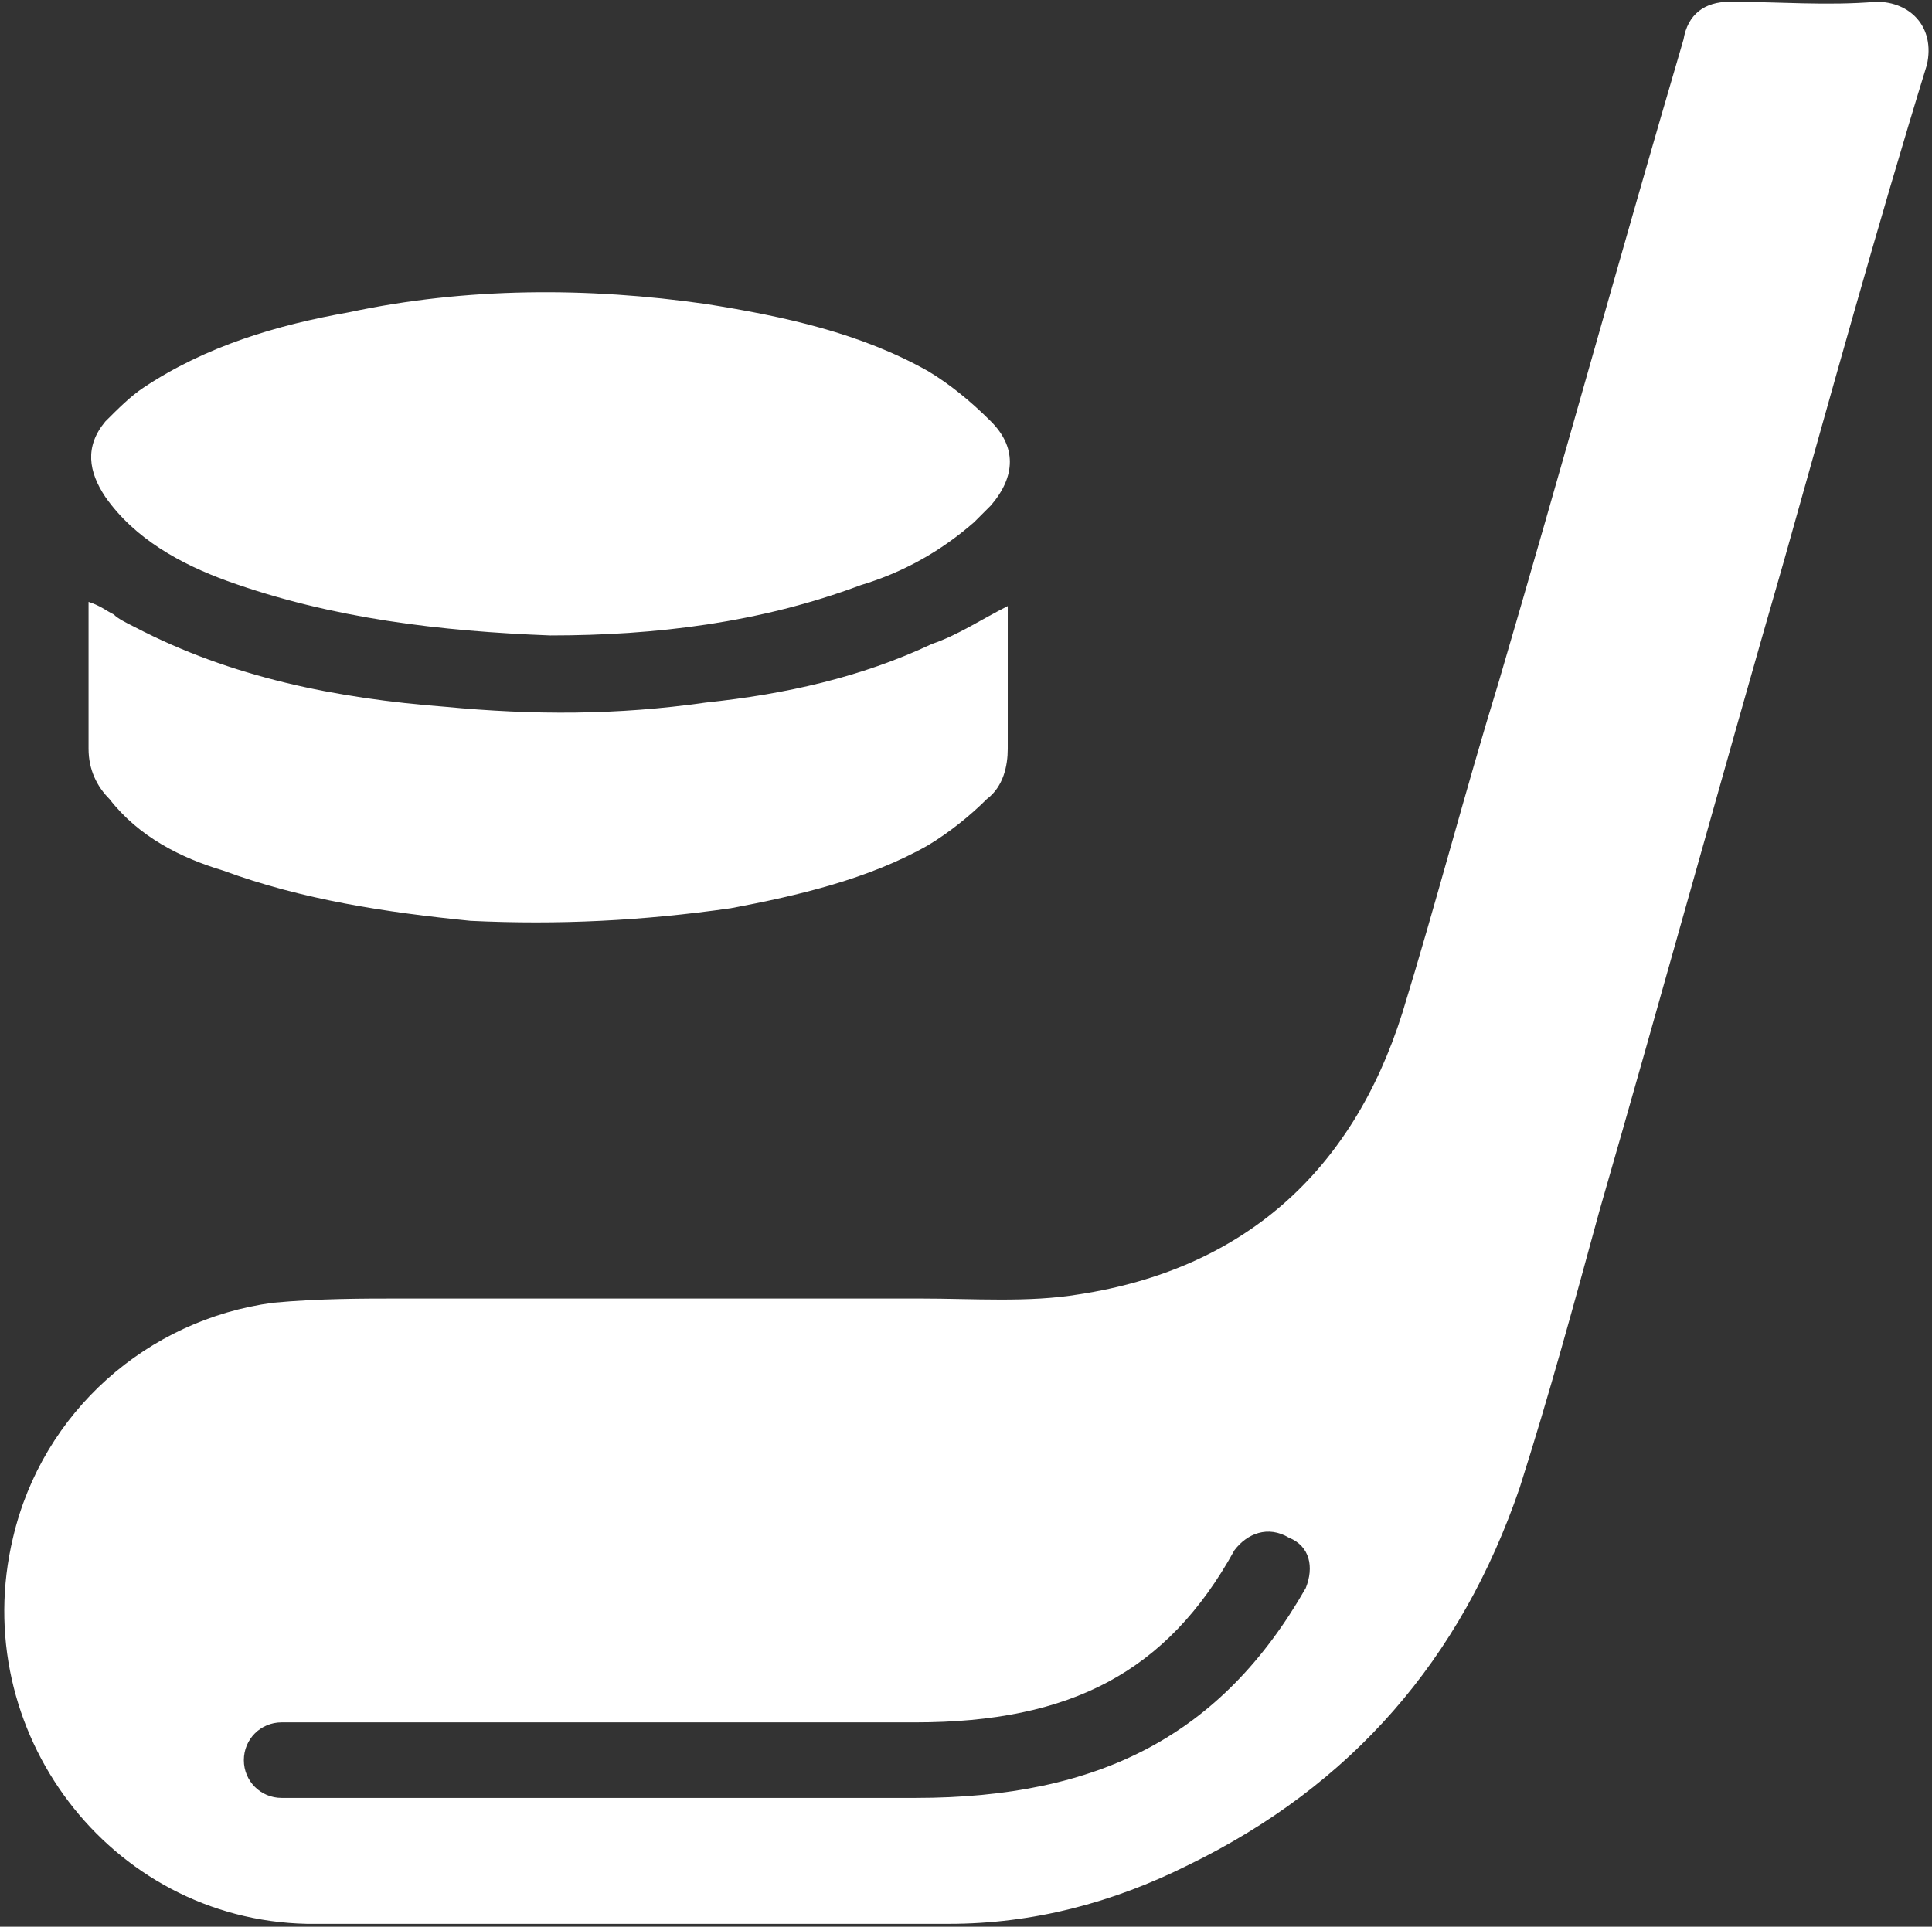
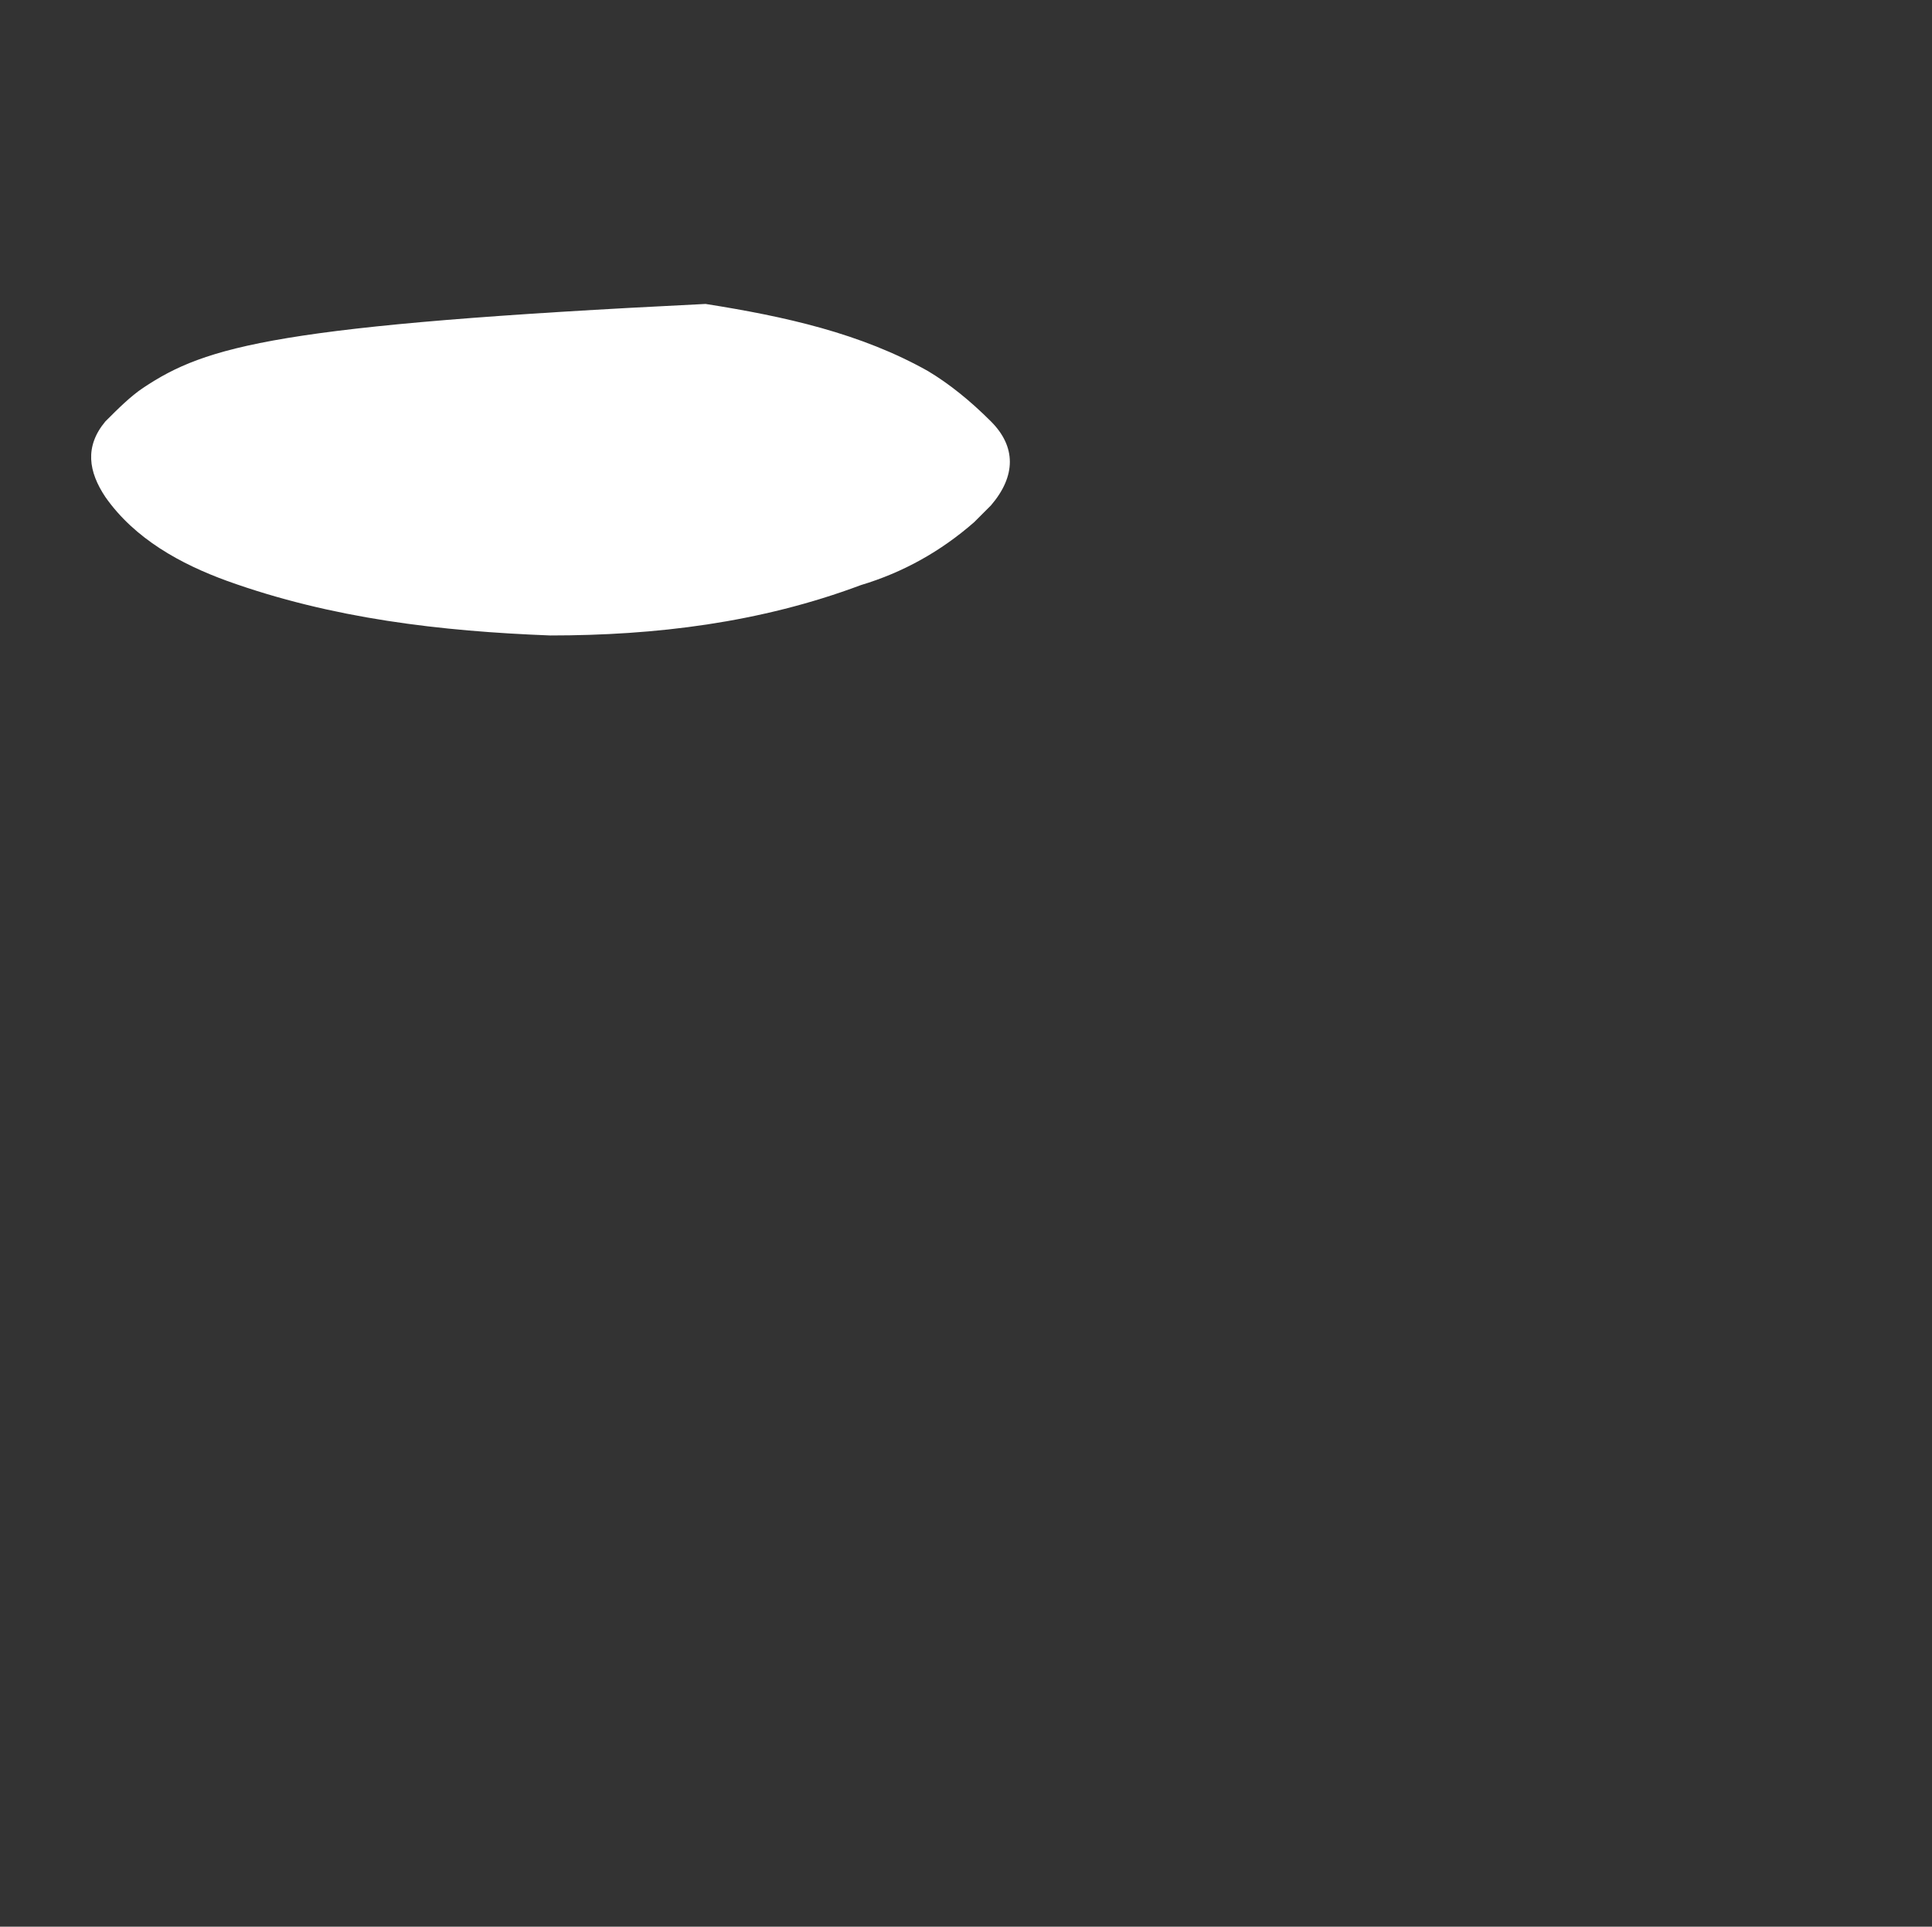
<svg xmlns="http://www.w3.org/2000/svg" width="390" height="389" viewBox="0 0 390 389" fill="none">
  <rect x="0" y="0" width="390" height="389" fill="#333333" stroke="none" />
-   <path d="M378.811 0.361C368.644 1.209 359.324 0.361 349.157 0.361C344.073 0.361 340.684 2.903 339.837 7.987C327.128 51.198 315.266 94.41 302.557 137.621C295.779 159.65 289.848 182.527 283.07 204.556C272.903 236.753 250.874 256.24 217.831 261.324C207.663 263.019 196.649 262.172 185.634 262.172C150.897 262.172 116.159 262.172 81.421 262.172C72.948 262.172 64.475 262.172 55.156 263.019C29.738 266.408 8.556 285.048 2.625 310.467C-6.695 349.442 22.112 387.569 61.934 388.417C83.963 388.417 105.991 388.417 127.173 388.417C148.355 388.417 169.536 388.417 191.565 388.417C208.511 388.417 224.609 384.18 239.859 376.555C272.903 360.456 294.932 335.038 306.794 300.299C312.724 281.659 317.808 263.019 322.892 244.379C335.601 200.32 347.462 157.108 360.171 113.05C369.491 80.006 378.811 46.115 388.978 13.071C390.673 5.445 385.589 0.361 378.811 0.361ZM263.583 320.634C246.638 350.289 222.067 362.998 184.787 362.998H56.85C52.614 362.998 49.225 359.609 49.225 355.373C49.225 351.136 52.614 347.747 56.85 347.747H184.787C216.136 347.747 235.623 337.58 249.179 313.008C251.721 309.619 255.958 307.925 260.194 310.467C264.43 312.161 265.277 316.398 263.583 320.634Z" fill="white" />
-   <path d="M45.837 117.287C67.019 124.912 89.048 127.454 111.077 128.301C132.259 128.301 153.44 125.759 173.775 118.134C182.247 115.592 189.873 111.356 196.651 105.425C197.498 104.577 199.193 102.883 200.04 102.035C205.123 96.105 205.123 90.174 200.04 85.09C195.803 80.853 191.567 77.464 187.331 74.922C173.775 67.297 158.524 63.908 142.426 61.366C118.702 57.977 94.132 57.977 70.408 63.06C56.005 65.602 41.601 69.839 28.892 78.311C26.35 80.006 23.808 82.548 21.267 85.09C17.03 90.174 17.878 95.257 21.267 100.341C27.198 108.814 36.517 113.897 45.837 117.287Z" fill="white" />
-   <path d="M44.987 175.749C61.085 181.68 78.031 184.221 94.976 185.916C112.769 186.763 129.714 185.916 147.507 183.374C161.063 180.832 175.466 177.443 187.328 170.665C191.564 168.123 195.801 164.734 199.19 161.345C202.579 158.803 203.426 154.566 203.426 151.177C203.426 142.705 203.426 134.232 203.426 125.759V122.37C198.343 124.912 193.259 128.301 188.175 129.995C173.772 136.774 158.521 140.163 142.423 141.857C124.63 144.399 107.685 144.399 89.893 142.705C67.864 141.01 46.682 136.774 27.195 126.606C25.5 125.759 23.806 124.912 22.959 124.064C21.264 123.217 20.417 122.37 17.875 121.522V125.759C17.875 134.232 17.875 142.705 17.875 151.177C17.875 155.414 19.57 158.803 22.111 161.345C28.042 168.97 36.515 173.207 44.987 175.749Z" fill="white" />
+   <path d="M45.837 117.287C67.019 124.912 89.048 127.454 111.077 128.301C132.259 128.301 153.44 125.759 173.775 118.134C182.247 115.592 189.873 111.356 196.651 105.425C197.498 104.577 199.193 102.883 200.04 102.035C205.123 96.105 205.123 90.174 200.04 85.09C195.803 80.853 191.567 77.464 187.331 74.922C173.775 67.297 158.524 63.908 142.426 61.366C56.005 65.602 41.601 69.839 28.892 78.311C26.35 80.006 23.808 82.548 21.267 85.09C17.03 90.174 17.878 95.257 21.267 100.341C27.198 108.814 36.517 113.897 45.837 117.287Z" fill="white" />
</svg>